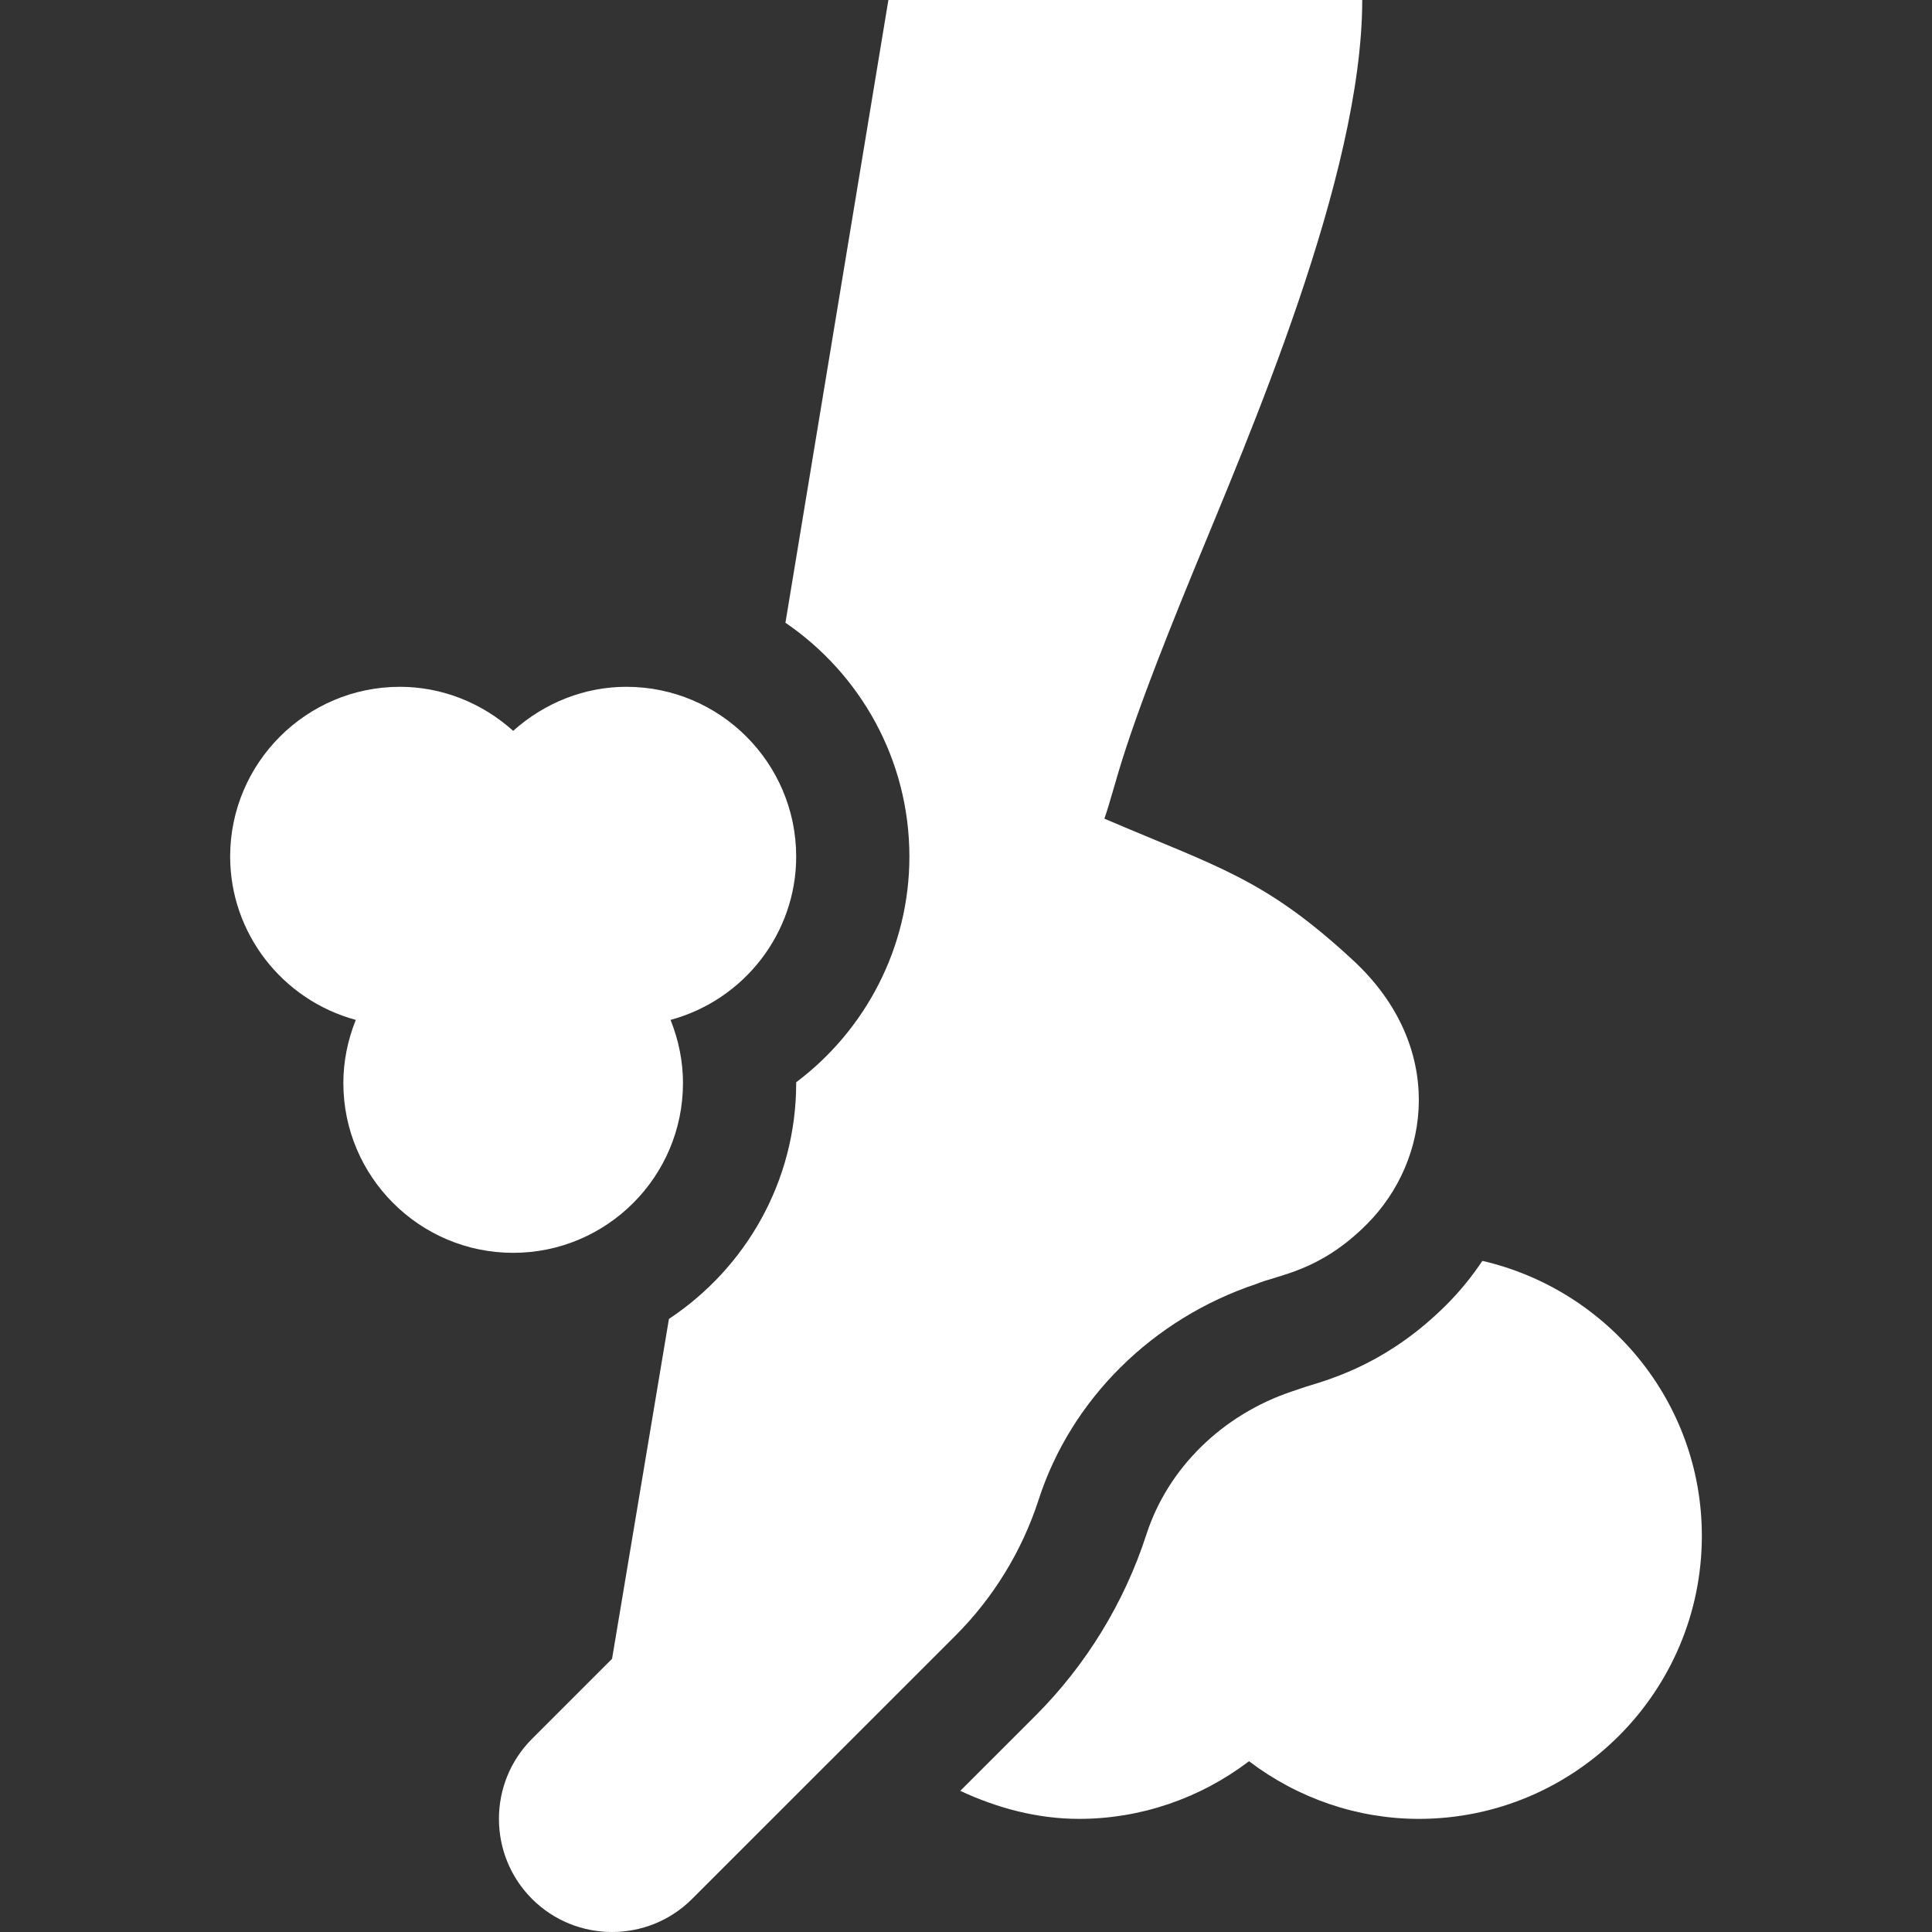
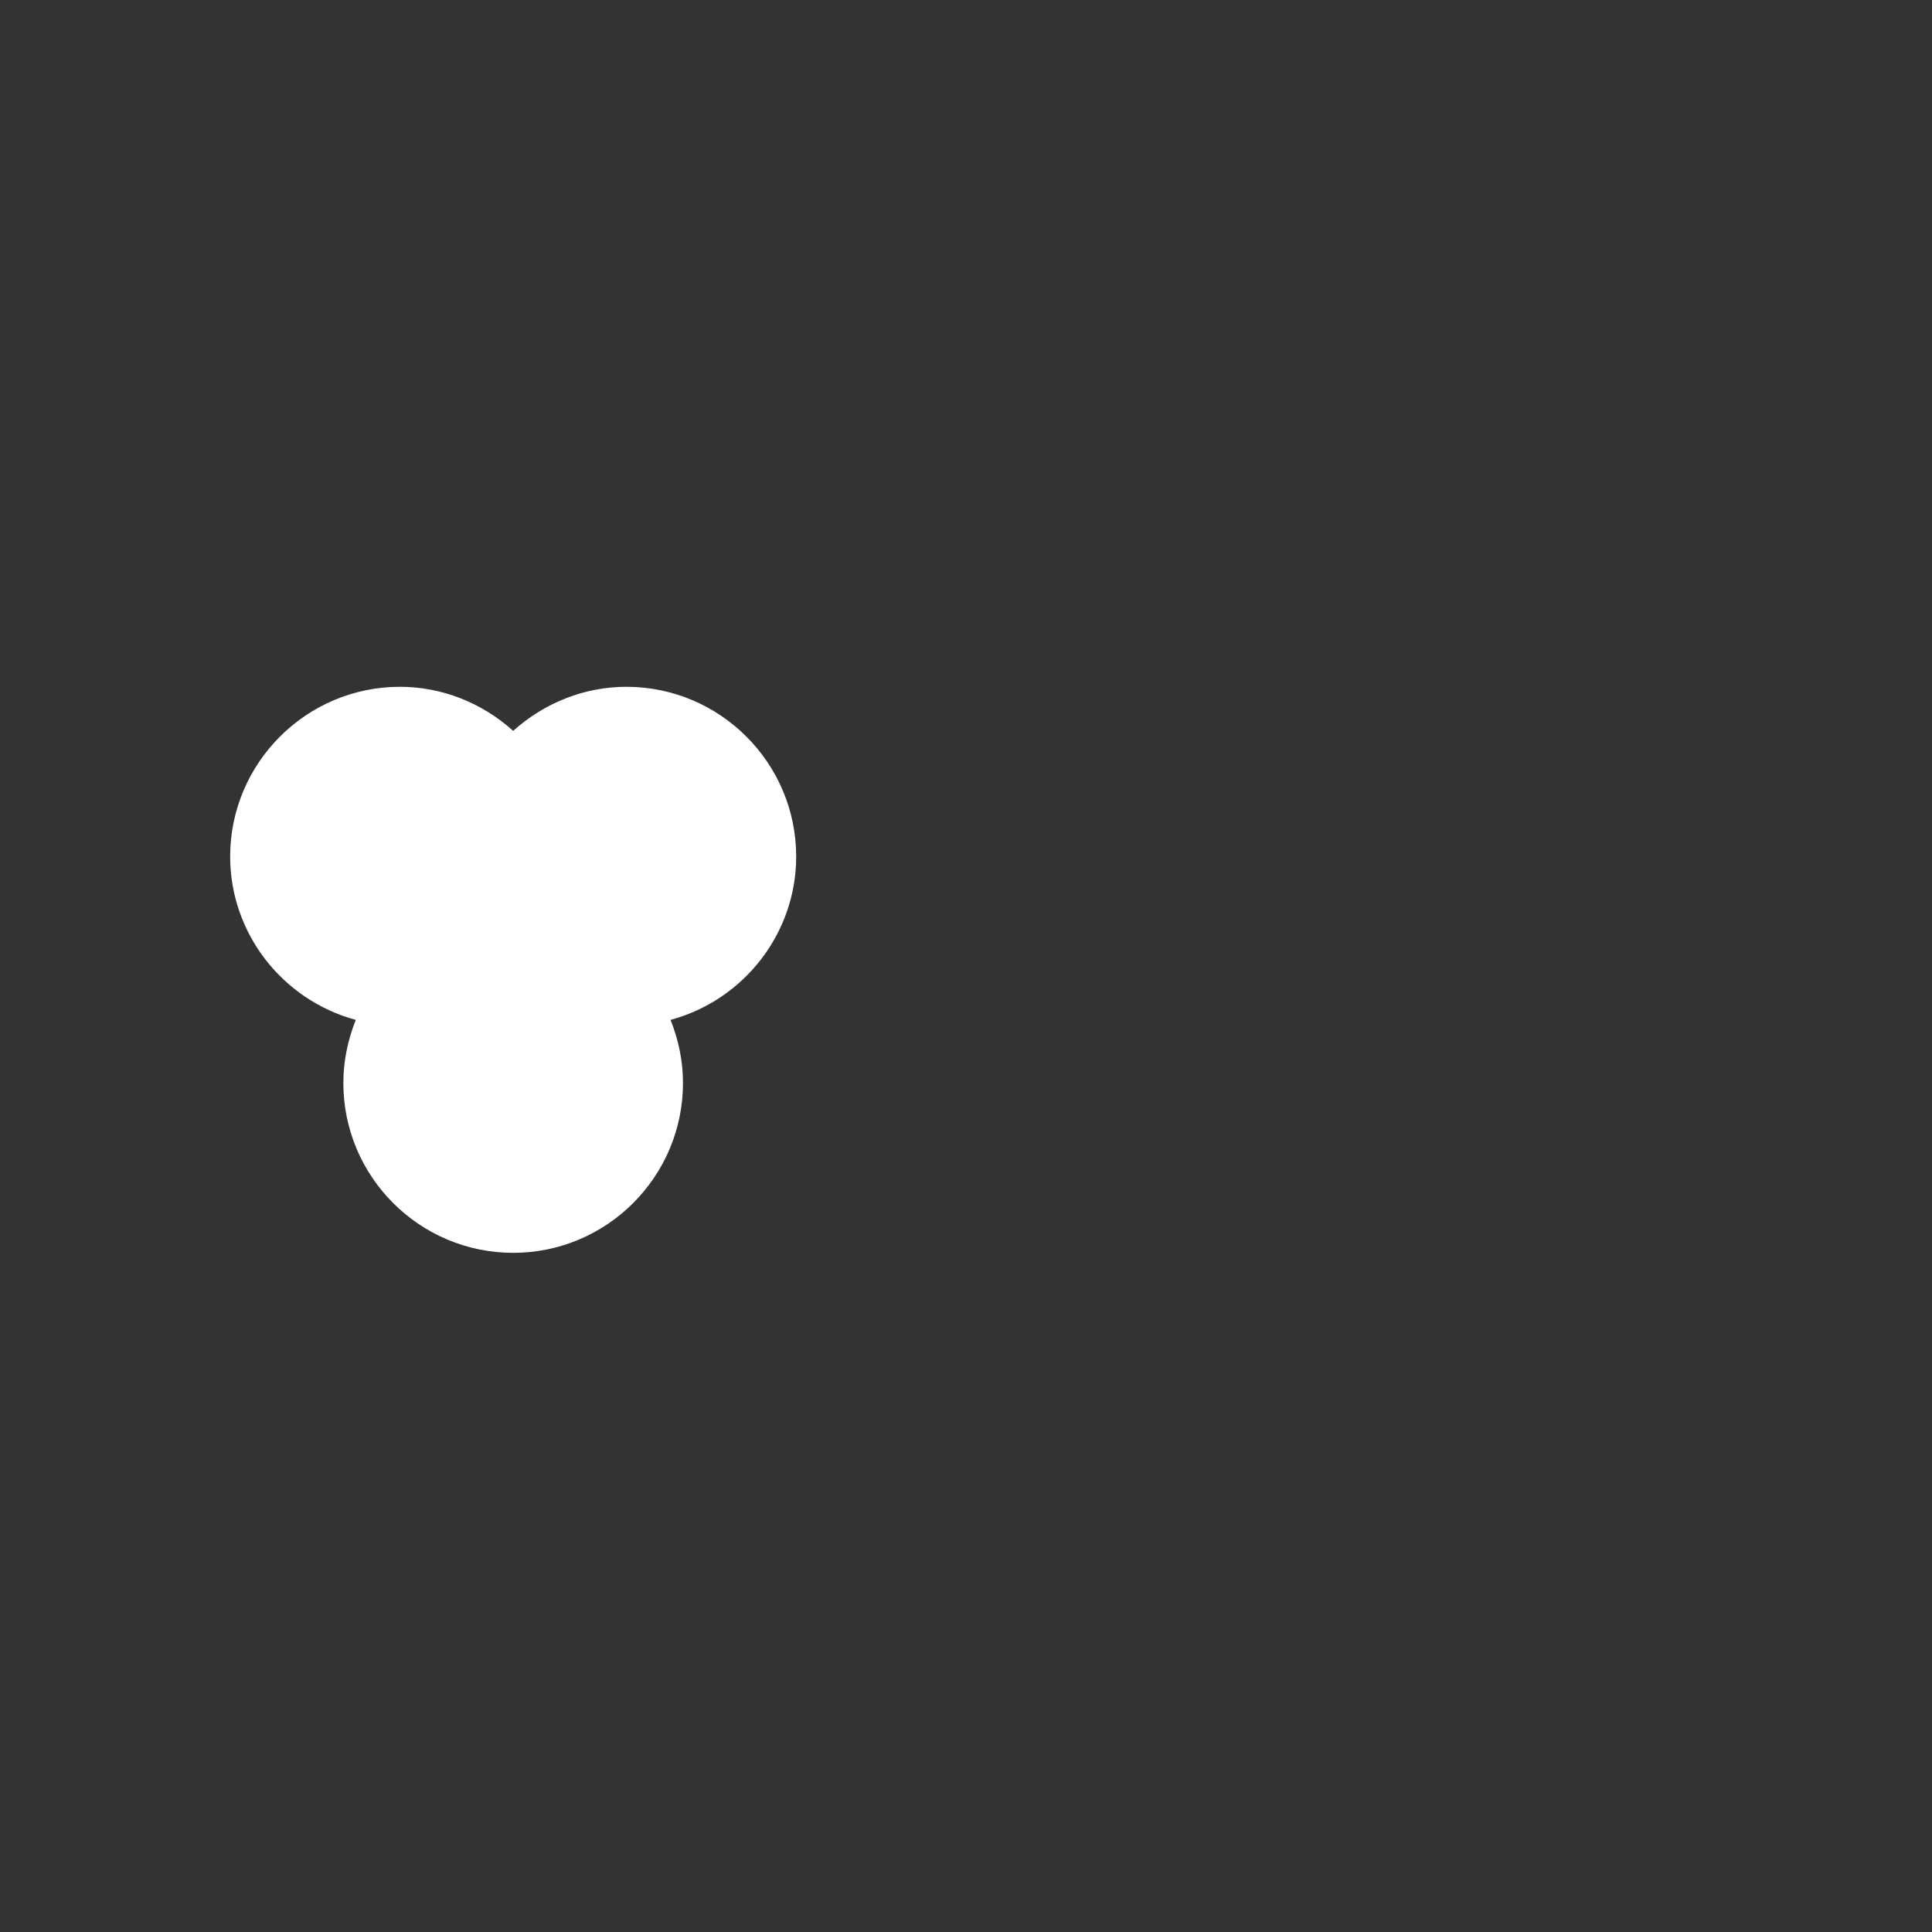
<svg xmlns="http://www.w3.org/2000/svg" version="1.1" id="Capa_1" x="0px" y="0px" width="512px" height="512px" viewBox="0 0 512 512" enable-background="new 0 0 512 512" xml:space="preserve">
  <rect x="0" y="0" width="512" height="512" fill="#333333" stroke="none" />
  <g>
    <path fill="#FFFFFF" d="M135.995,332.014c24.815,0,45.002-20.186,45.002-45.002c0-5.654-1.113-11.279-3.296-16.729   c19.601-5.318,33.297-23.103,33.297-43.273c0-24.815-20.187-45.002-45.002-45.002c-10.958,0-21.607,4.146-30.001,11.676   l-0.015-0.015c-8.364-7.516-19.015-11.661-29.986-11.661c-24.815,0-45.002,20.187-45.002,45.002   c0,20.172,13.696,37.955,33.297,43.273c-2.183,5.449-3.296,11.074-3.296,16.729C90.993,311.828,111.18,332.014,135.995,332.014   L135.995,332.014z" />
-     <path fill="#FFFFFF" d="M331.003,466.742c12.936,9.829,28.697,15.278,45.002,15.278c41.355,0,75.004-33.648,75.004-75.003   c0-35.535-24.932-65.186-58.159-72.873c-2.789,4.148-5.953,8.069-9.534,11.641c-15.045,15.029-29.459,19.365-37.193,21.695   l-3.647,1.229c-18.53,6.183-32.989,20.362-38.674,37.956c-5.83,18.003-15.967,34.586-29.342,47.961l-19.976,19.97   c9.744,4.532,20.311,7.423,31.519,7.423C302.306,482.021,318.067,476.571,331.003,466.742L331.003,466.742z" />
-     <path fill="#FFFFFF" d="M183.414,503.232l69.832-69.816c10.034-10.035,17.638-22.473,22.003-35.979   c8.599-26.617,30.191-48.006,57.731-57.191c5.828-2.437,16.696-3.263,29.151-15.719c17.295-17.239,20.802-47.26-3.296-69.802   c-23.727-22.038-35.936-24.817-66.155-37.766c3.796-11.176,3.697-17.096,23.336-64.998C330.754,116.014,361.005,46.833,361.005,0   H235.433l-27.284,165.037C227.955,178.553,241,201.279,241,227.01c0,23.98-11.559,45.939-30.001,59.798v0.204   c0,26.102-13.438,49.076-33.725,62.518l-15.071,90.067l-21.212,21.212c-11.689,11.689-11.689,30.733,0,42.424   C152.669,514.911,171.713,514.934,183.414,503.232L183.414,503.232z" />
  </g>
</svg>